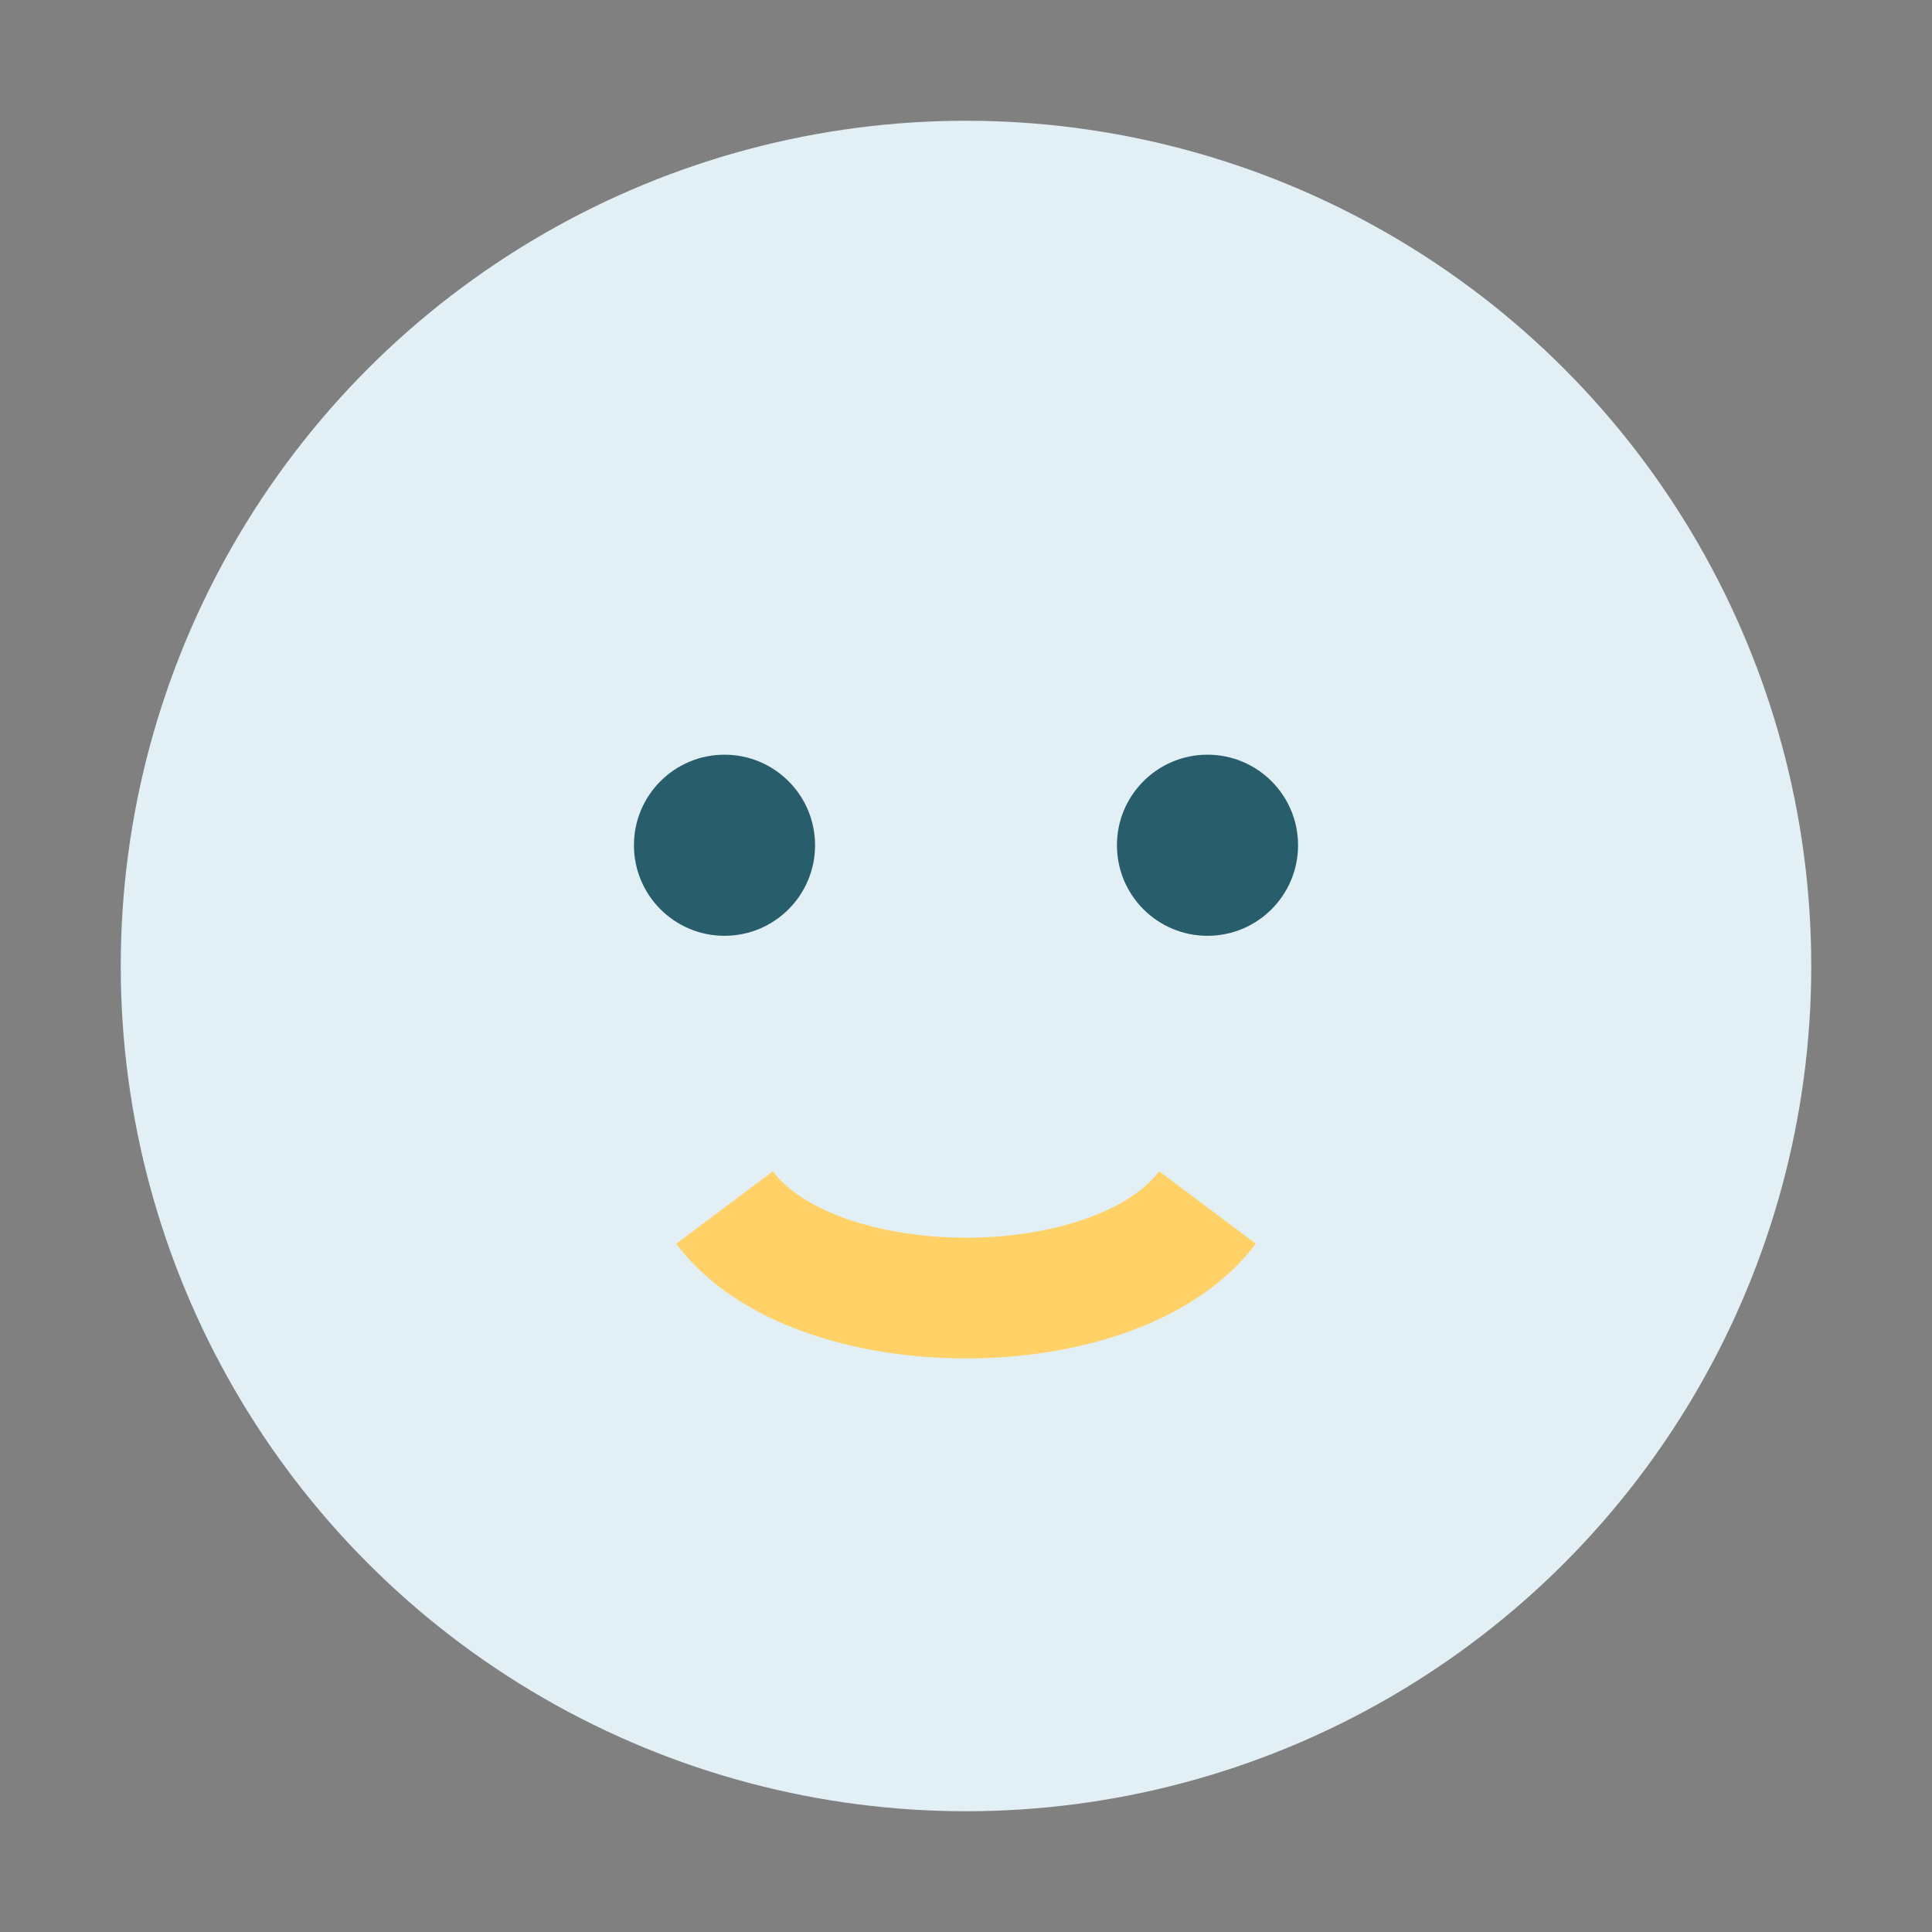
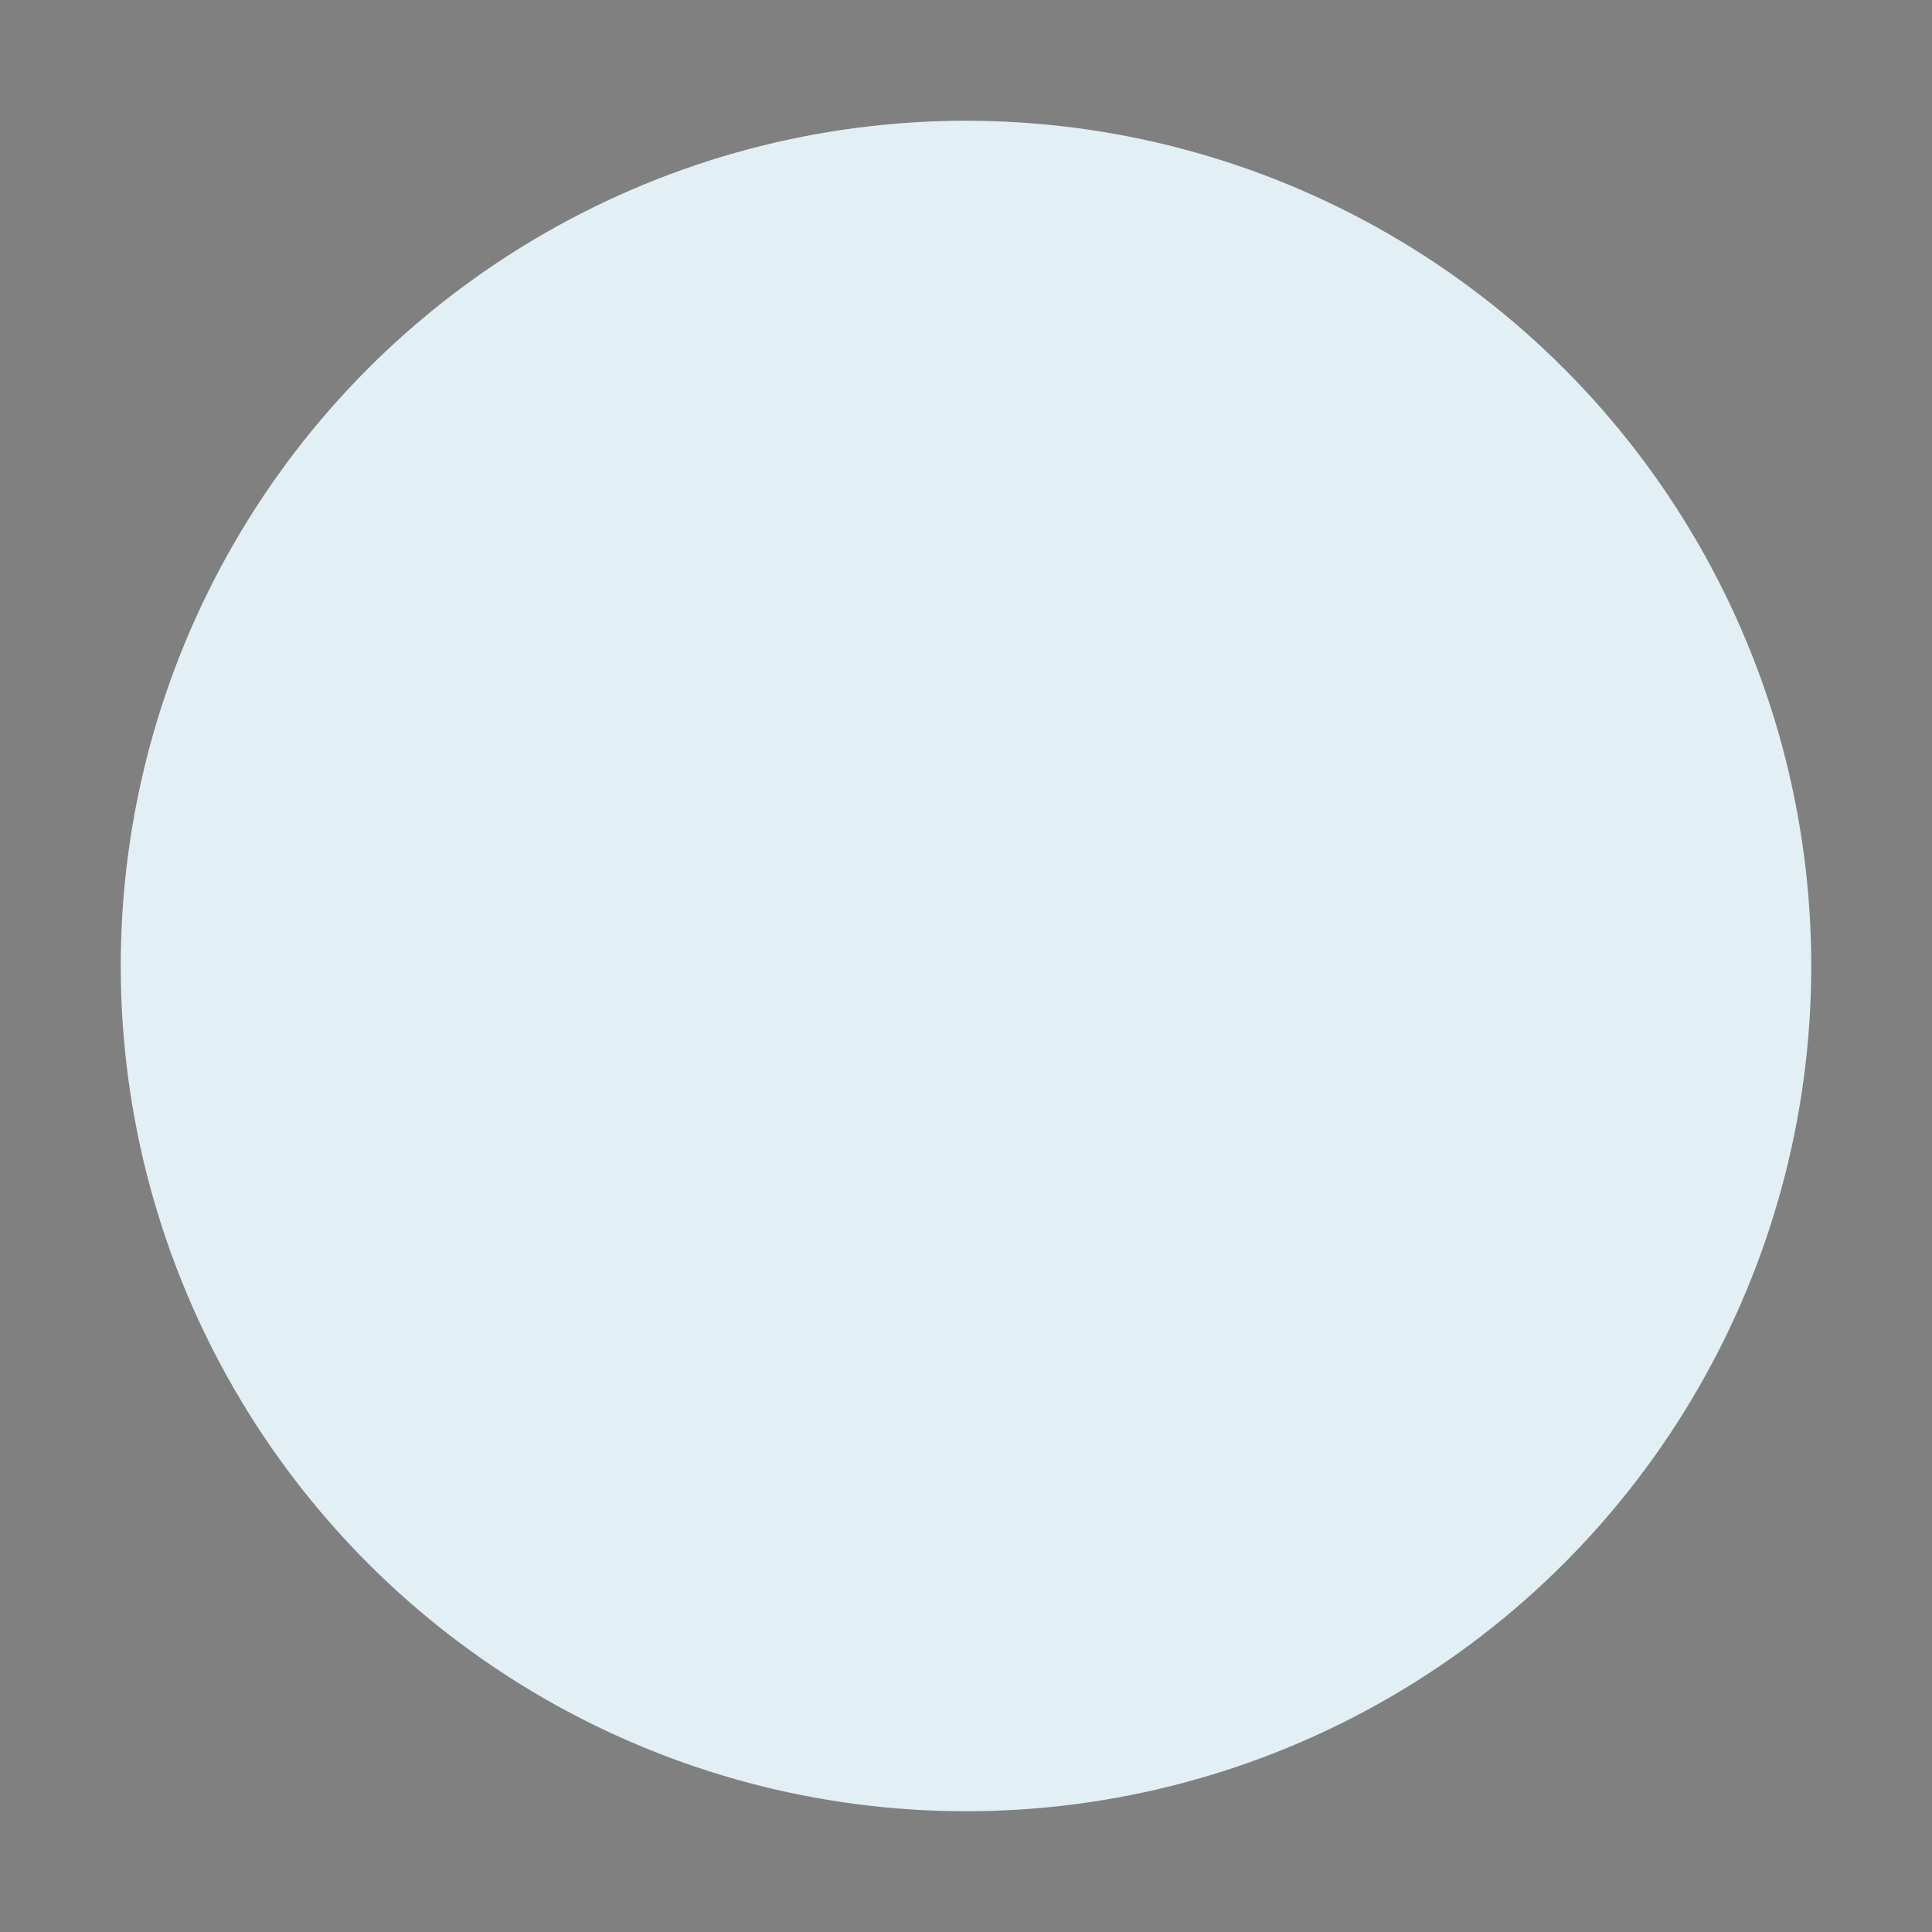
<svg xmlns="http://www.w3.org/2000/svg" width="32" height="32" viewBox="0 0 32 32">
  <rect x="0" y="0" width="32" height="32" fill="#808080" stroke="none" />
  <circle cx="16" cy="16" r="14" fill="#E2F0F6" />
-   <circle cx="12" cy="14" r="1.5" fill="#285E6B" />
-   <circle cx="20" cy="14" r="1.5" fill="#285E6B" />
-   <path d="M12 20c1.5 2 6.5 2 8 0" stroke="#FFD166" stroke-width="2" fill="none" />
</svg>